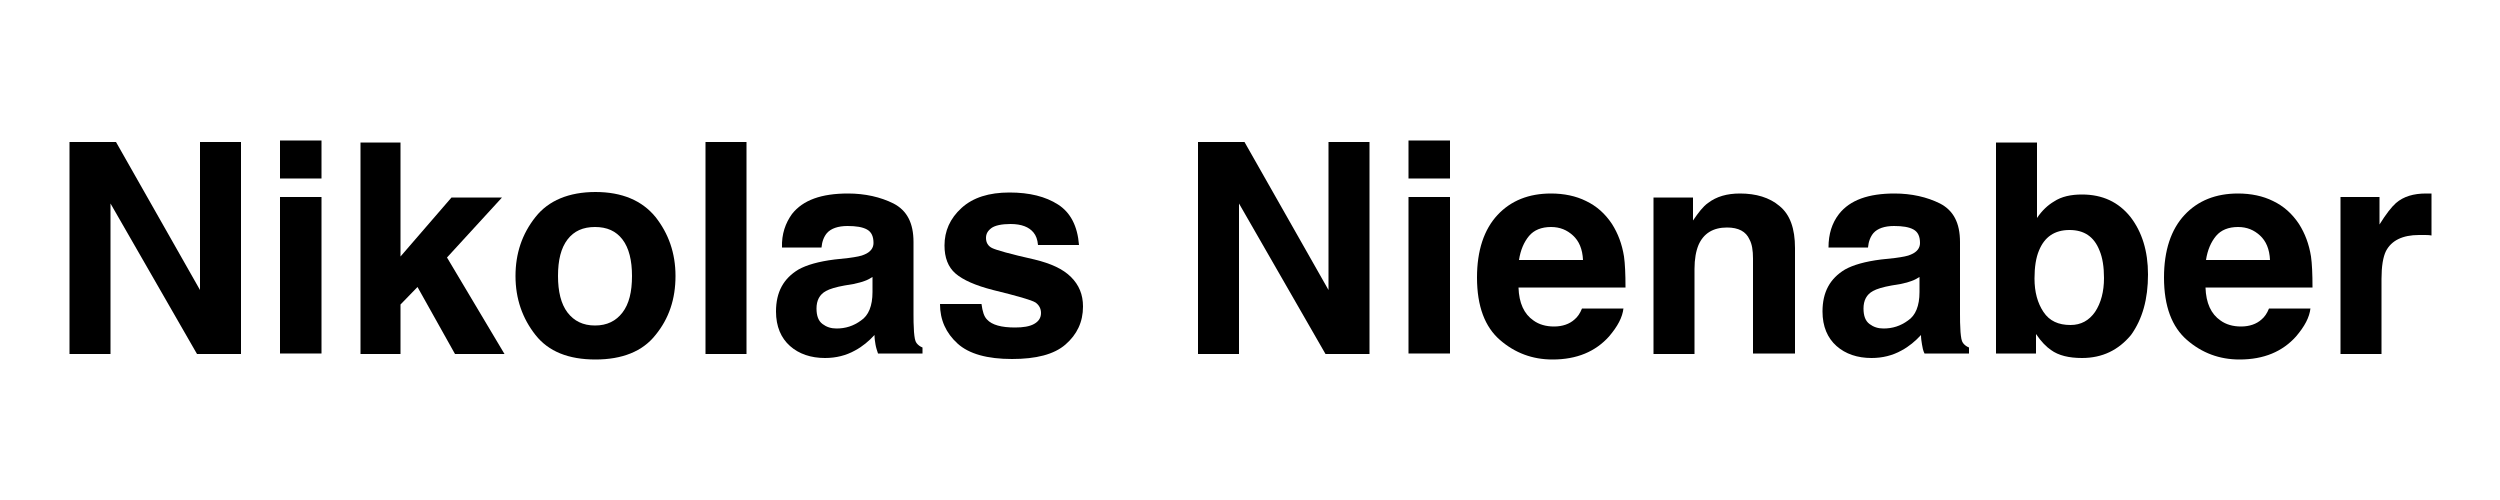
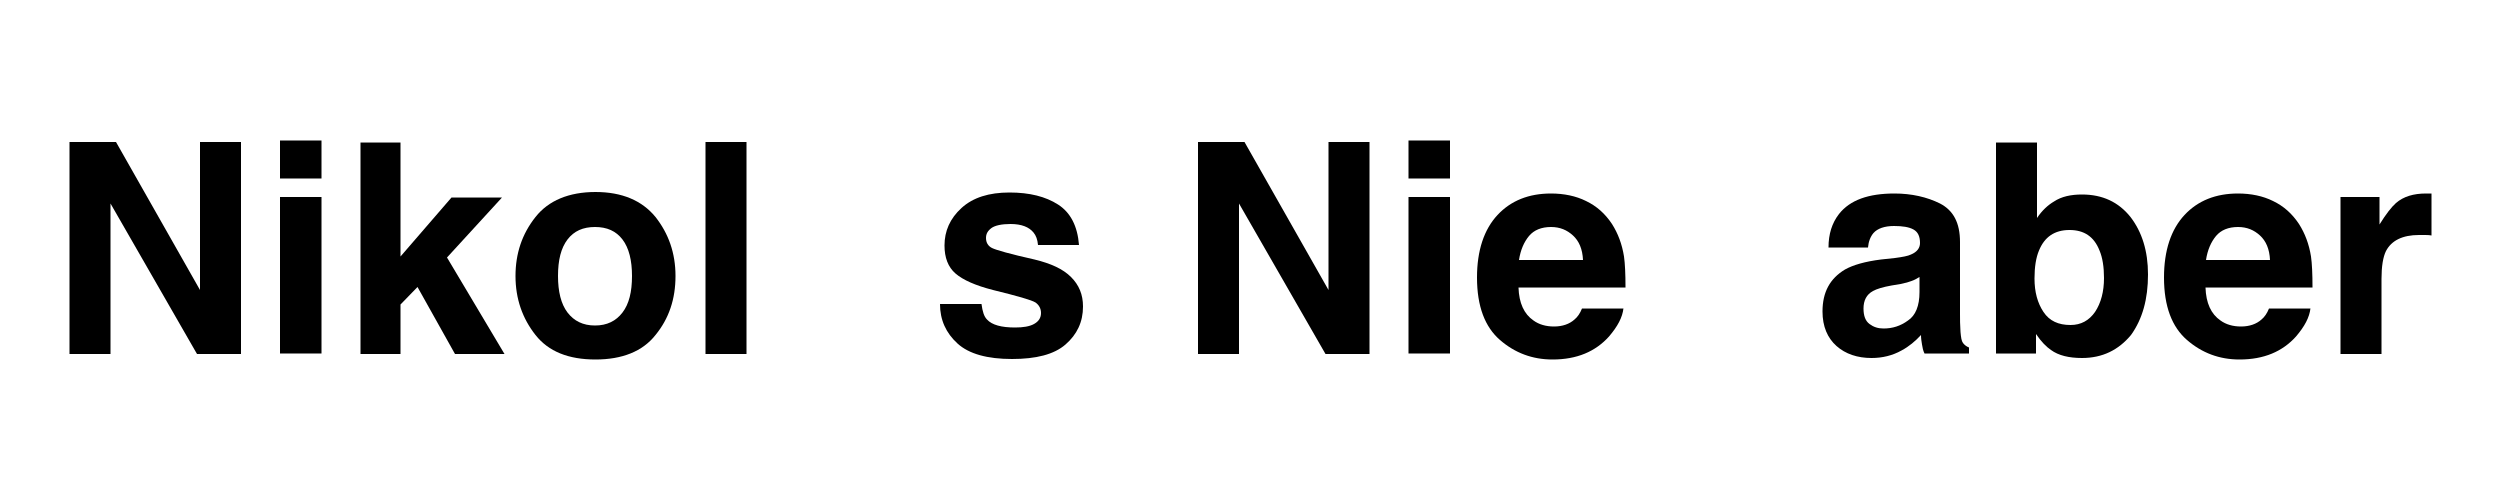
<svg xmlns="http://www.w3.org/2000/svg" version="1.1" id="Ebene_1" x="0px" y="0px" viewBox="0 0 500 100" style="enable-background:new 0 0 500 100;" xml:space="preserve">
  <g>
    <path d="M48.3,70.8h-8.9L22.1,40.7v30.1h-8.2V28.4h9.3L40,58V28.4h8.2V70.8z" />
    <path d="M64.3,28.1v7.6H56v-7.6H64.3z M64.3,39.4v31.3H56V39.4H64.3z" />
    <path d="M100.9,70.8h-9.9l-7.5-13.4l-3.4,3.5v9.9h-8V28.5h8v22.8l10.2-11.8h10.1l-11,12L100.9,70.8z" />
    <path d="M131.1,43.4c2.6,3.3,4,7.2,4,11.8c0,4.6-1.3,8.5-4,11.8c-2.6,3.3-6.7,4.9-12,4.9c-5.4,0-9.4-1.6-12-4.9   c-2.6-3.3-4-7.2-4-11.8c0-4.5,1.3-8.4,4-11.8c2.6-3.3,6.7-5,12-5C124.4,38.4,128.4,40.1,131.1,43.4z M119,45.4   c-2.4,0-4.2,0.8-5.5,2.5c-1.3,1.7-1.9,4.1-1.9,7.3c0,3.1,0.6,5.6,1.9,7.3c1.3,1.7,3.1,2.6,5.5,2.6c2.4,0,4.2-0.9,5.5-2.6   c1.3-1.7,1.9-4.1,1.9-7.3c0-3.1-0.6-5.6-1.9-7.3C123.2,46.2,121.4,45.4,119,45.4z" />
    <path d="M141.1,28.4h8.2v42.4h-8.2V28.4z" />
-     <path d="M158.4,42.8c2.2-2.8,5.9-4.1,11.2-4.1c3.4,0,6.5,0.7,9.1,2c2.7,1.4,4,3.9,4,7.7v14.4c0,1,0,2.2,0.1,3.6   c0.1,1.1,0.2,1.8,0.5,2.2c0.3,0.4,0.7,0.7,1.2,0.9v1.2h-8.9c-0.2-0.6-0.4-1.2-0.5-1.8c-0.1-0.6-0.2-1.2-0.2-1.9   c-1.1,1.2-2.4,2.3-3.9,3.1c-1.8,1-3.8,1.5-6,1.5c-2.8,0-5.2-0.8-7-2.4c-1.8-1.6-2.8-3.9-2.8-6.9c0-3.9,1.5-6.6,4.5-8.4   c1.6-0.9,4-1.6,7.2-2l2.8-0.3c1.5-0.2,2.6-0.4,3.2-0.7c1.2-0.5,1.8-1.3,1.8-2.3c0-1.3-0.4-2.2-1.3-2.7c-0.9-0.5-2.2-0.7-3.9-0.7   c-1.9,0-3.3,0.5-4.1,1.4c-0.6,0.7-1,1.7-1.1,2.9h-7.9C156.3,46.8,157.1,44.6,158.4,42.8z M164.5,64.8c0.8,0.6,1.7,0.9,2.8,0.9   c1.8,0,3.4-0.5,4.9-1.6c1.5-1,2.3-2.9,2.3-5.7v-3c-0.5,0.3-1,0.6-1.6,0.8c-0.5,0.2-1.3,0.4-2.2,0.6l-1.8,0.3   c-1.7,0.3-3,0.7-3.7,1.1c-1.3,0.7-1.9,1.9-1.9,3.5C163.3,63.2,163.7,64.2,164.5,64.8z" />
    <path d="M211.6,40.9c2.5,1.6,3.9,4.3,4.2,8.1h-8.2c-0.1-1.1-0.4-1.9-0.9-2.5c-0.9-1.1-2.4-1.7-4.6-1.7c-1.8,0-3.1,0.3-3.8,0.8   c-0.8,0.6-1.1,1.2-1.1,2c0,0.9,0.4,1.6,1.2,2c0.8,0.4,3.6,1.2,8.5,2.3c3.3,0.8,5.7,1.9,7.3,3.5c1.6,1.6,2.4,3.5,2.4,5.9   c0,3.1-1.2,5.6-3.5,7.6c-2.3,2-5.9,2.9-10.7,2.9c-4.9,0-8.6-1-10.9-3.1c-2.3-2.1-3.5-4.7-3.5-7.9h8.3c0.2,1.5,0.5,2.5,1.1,3.1   c1,1.1,2.9,1.6,5.6,1.6c1.6,0,2.9-0.2,3.8-0.7c0.9-0.5,1.4-1.2,1.4-2.2c0-0.9-0.4-1.6-1.1-2.1c-0.8-0.5-3.6-1.3-8.5-2.5   c-3.5-0.9-6-2-7.5-3.3c-1.5-1.3-2.2-3.2-2.2-5.6c0-2.9,1.1-5.4,3.4-7.5c2.3-2.1,5.5-3.1,9.6-3.1C205.9,38.5,209.1,39.3,211.6,40.9z   " />
    <path d="M274,70.8h-8.9l-17.3-30.1v30.1h-8.2V28.4h9.3L265.7,58V28.4h8.2V70.8z" />
    <path d="M290,28.1v7.6h-8.3v-7.6H290z M290,39.4v31.3h-8.3V39.4H290z" />
    <path d="M324.7,61.6c-0.2,1.9-1.2,3.7-2.9,5.7c-2.7,3-6.4,4.6-11.3,4.6c-4,0-7.5-1.3-10.5-3.9c-3-2.6-4.6-6.7-4.6-12.5   c0-5.4,1.4-9.6,4.1-12.5c2.7-2.9,6.3-4.3,10.7-4.3c2.6,0,5,0.5,7,1.5c2.1,1,3.8,2.5,5.2,4.6c1.2,1.9,2,4,2.4,6.5   c0.2,1.4,0.3,3.5,0.3,6.2h-21.4c0.1,3.1,1.1,5.3,3,6.6c1.1,0.8,2.5,1.2,4.1,1.2c1.7,0,3.1-0.5,4.1-1.4c0.6-0.5,1.1-1.2,1.5-2.2   H324.7z M316.6,52c-0.1-2.2-0.8-3.8-2-4.9c-1.2-1.1-2.6-1.7-4.4-1.7c-1.9,0-3.4,0.6-4.4,1.8c-1,1.2-1.7,2.8-2,4.8H316.6z" />
-     <path d="M345.4,45.5c-2.8,0-4.7,1.2-5.7,3.5c-0.5,1.2-0.8,2.8-0.8,4.8v17h-8.2V39.5h7.9v4.6c1.1-1.6,2-2.8,3-3.5   c1.7-1.3,3.8-1.9,6.4-1.9c3.2,0,5.9,0.8,7.9,2.5c2.1,1.7,3.1,4.5,3.1,8.4v21.1h-8.4V51.7c0-1.6-0.2-2.9-0.7-3.8   C349.2,46.3,347.7,45.5,345.4,45.5z" />
    <path d="M367.8,42.8c2.2-2.8,5.9-4.1,11.1-4.1c3.4,0,6.5,0.7,9.1,2c2.7,1.4,4,3.9,4,7.7v14.4c0,1,0,2.2,0.1,3.6   c0.1,1.1,0.2,1.8,0.5,2.2c0.3,0.4,0.7,0.7,1.2,0.9v1.2h-8.9c-0.3-0.6-0.4-1.2-0.5-1.8c-0.1-0.6-0.2-1.2-0.2-1.9   c-1.1,1.2-2.4,2.3-3.9,3.1c-1.8,1-3.8,1.5-6,1.5c-2.8,0-5.2-0.8-7-2.4c-1.8-1.6-2.8-3.9-2.8-6.9c0-3.9,1.5-6.6,4.5-8.4   c1.6-0.9,4-1.6,7.2-2l2.8-0.3c1.5-0.2,2.6-0.4,3.2-0.7c1.2-0.5,1.8-1.3,1.8-2.3c0-1.3-0.4-2.2-1.3-2.7c-0.9-0.5-2.2-0.7-3.9-0.7   c-1.9,0-3.3,0.5-4.1,1.4c-0.6,0.7-1,1.7-1.1,2.9h-7.9C365.7,46.8,366.4,44.6,367.8,42.8z M373.9,64.8c0.8,0.6,1.7,0.9,2.8,0.9   c1.8,0,3.4-0.5,4.9-1.6c1.5-1,2.3-2.9,2.3-5.7v-3c-0.5,0.3-1,0.6-1.6,0.8c-0.5,0.2-1.2,0.4-2.2,0.6l-1.8,0.3   c-1.7,0.3-3,0.7-3.7,1.1c-1.3,0.7-1.9,1.9-1.9,3.5C372.7,63.2,373.1,64.2,373.9,64.8z" />
    <path d="M416.4,71.6c-2.6,0-4.7-0.5-6.2-1.6c-0.9-0.6-2-1.7-3-3.2v3.9h-8V28.5h8.2v15.1c1-1.5,2.2-2.6,3.4-3.3   c1.5-1,3.4-1.4,5.6-1.4c4.1,0,7.3,1.5,9.7,4.5c2.3,3,3.5,6.8,3.5,11.5c0,4.9-1.1,8.9-3.4,12.1C423.7,70,420.5,71.6,416.4,71.6z    M420.8,55.6c0-2.2-0.3-4.1-0.9-5.5c-1.1-2.8-3.1-4.1-6-4.1c-3,0-5,1.4-6.1,4.1c-0.6,1.4-0.9,3.3-0.9,5.6c0,2.7,0.6,4.9,1.8,6.7   c1.2,1.8,3,2.6,5.4,2.6c2.1,0,3.7-0.9,4.9-2.6C420.2,60.6,420.8,58.3,420.8,55.6z" />
    <path d="M462.1,61.6c-0.2,1.9-1.2,3.7-2.9,5.7c-2.7,3-6.4,4.6-11.3,4.6c-4,0-7.5-1.3-10.5-3.9c-3-2.6-4.6-6.7-4.6-12.5   c0-5.4,1.4-9.6,4.1-12.5c2.7-2.9,6.3-4.3,10.7-4.3c2.6,0,5,0.5,7,1.5c2.1,1,3.8,2.5,5.2,4.6c1.2,1.9,2,4,2.4,6.5   c0.2,1.4,0.3,3.5,0.3,6.2h-21.4c0.1,3.1,1.1,5.3,3,6.6c1.1,0.8,2.5,1.2,4.1,1.2c1.7,0,3.1-0.5,4.1-1.4c0.6-0.5,1.1-1.2,1.5-2.2   H462.1z M454,52c-0.1-2.2-0.8-3.8-2-4.9c-1.2-1.1-2.6-1.7-4.4-1.7c-1.9,0-3.4,0.6-4.4,1.8c-1,1.2-1.7,2.8-2,4.8H454z" />
    <path d="M483.8,47c-3.3,0-5.5,1.1-6.6,3.2c-0.6,1.2-0.9,3.1-0.9,5.6v15h-8.2V39.4h7.8v5.5c1.3-2.1,2.4-3.5,3.3-4.3   c1.5-1.3,3.5-1.9,6-1.9c0.2,0,0.3,0,0.4,0c0.1,0,0.3,0,0.7,0v8.4c-0.5-0.1-1-0.1-1.4-0.1C484.3,47,484,47,483.8,47z" />
  </g>
</svg>